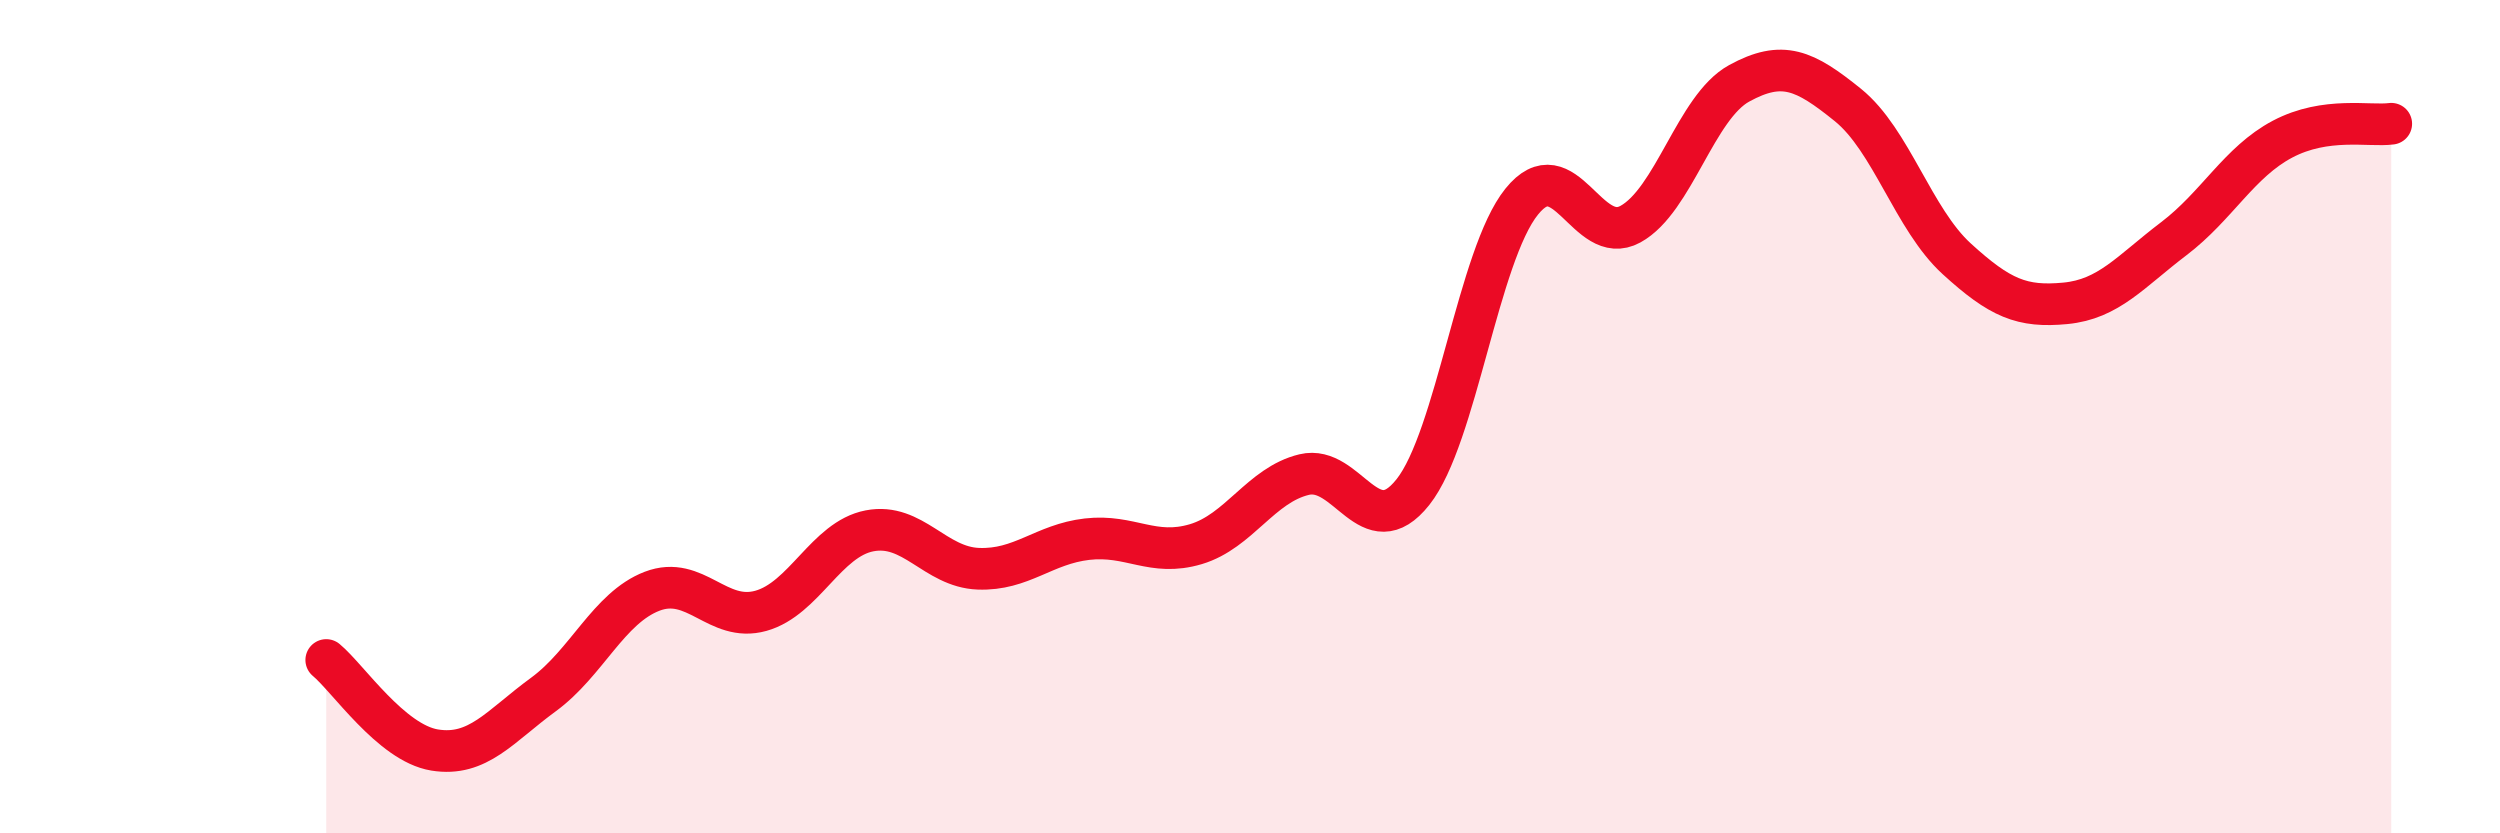
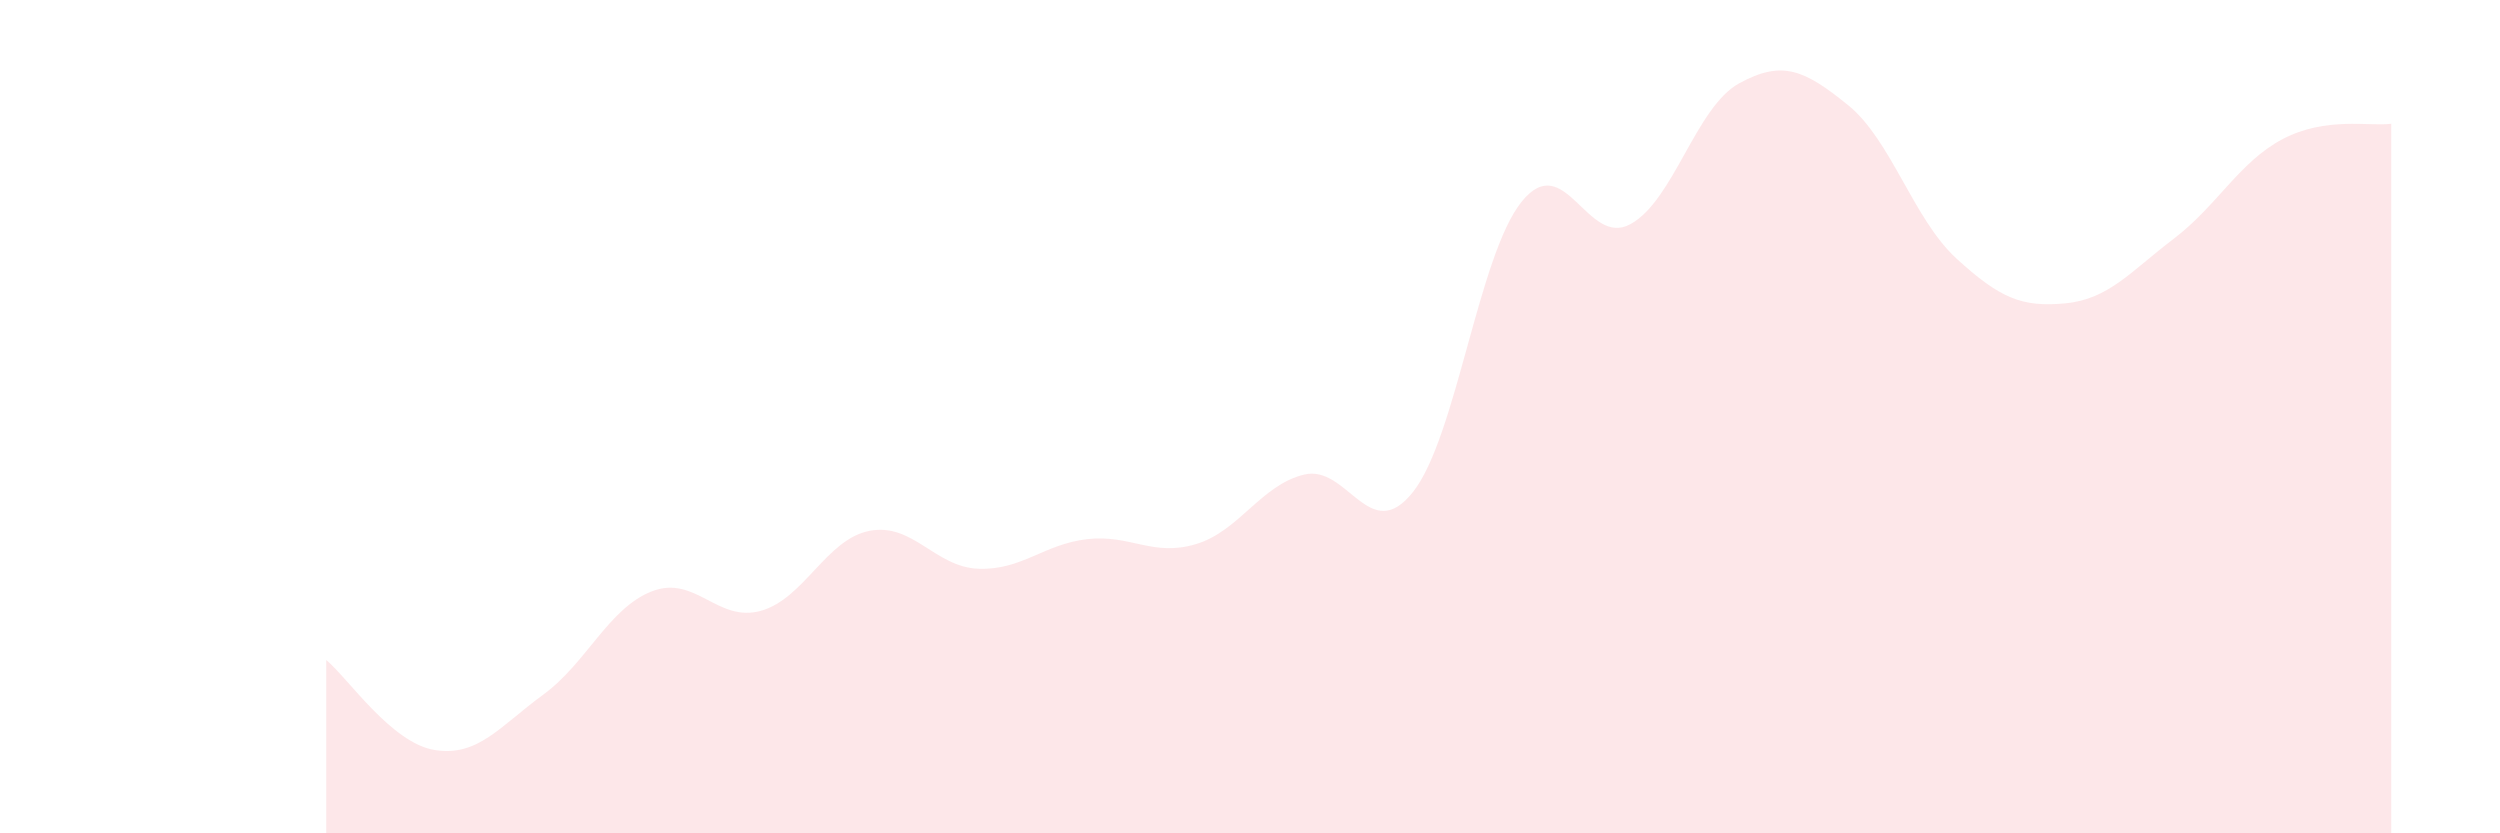
<svg xmlns="http://www.w3.org/2000/svg" width="60" height="20" viewBox="0 0 60 20">
  <path d="M 7.83,15.84 C 8.35,16.27 9.39,17.83 10.43,18 C 11.47,18.17 12,17.43 13.04,16.67 C 14.08,15.91 14.61,14.59 15.65,14.19 C 16.69,13.79 17.22,14.95 18.26,14.66 C 19.3,14.37 19.83,12.94 20.87,12.74 C 21.91,12.54 22.44,13.61 23.48,13.65 C 24.52,13.69 25.05,13.06 26.09,12.94 C 27.13,12.82 27.66,13.37 28.7,13.06 C 29.74,12.75 30.26,11.64 31.3,11.39 C 32.34,11.14 32.87,13.12 33.91,11.81 C 34.95,10.5 35.48,6.13 36.52,4.84 C 37.56,3.55 38.09,5.95 39.13,5.38 C 40.17,4.81 40.7,2.57 41.74,2 C 42.78,1.43 43.31,1.68 44.35,2.52 C 45.39,3.36 45.92,5.26 46.96,6.21 C 48,7.16 48.53,7.38 49.57,7.28 C 50.61,7.18 51.13,6.52 52.17,5.73 C 53.21,4.94 53.74,3.89 54.78,3.34 C 55.82,2.79 56.87,3.04 57.39,2.97L57.39 20L7.83 20Z" fill="#EB0A25" opacity="0.1" stroke-linecap="round" stroke-linejoin="round" />
-   <path d="M 7.83,15.84 C 8.35,16.27 9.39,17.83 10.43,18 C 11.47,18.17 12,17.43 13.04,16.67 C 14.08,15.91 14.61,14.59 15.65,14.19 C 16.69,13.79 17.22,14.95 18.26,14.66 C 19.3,14.37 19.83,12.94 20.87,12.74 C 21.91,12.54 22.44,13.61 23.48,13.65 C 24.52,13.69 25.05,13.06 26.09,12.94 C 27.13,12.82 27.66,13.37 28.7,13.06 C 29.74,12.75 30.26,11.64 31.3,11.39 C 32.34,11.14 32.87,13.12 33.91,11.81 C 34.95,10.5 35.48,6.13 36.52,4.84 C 37.56,3.55 38.09,5.95 39.13,5.38 C 40.17,4.81 40.7,2.57 41.74,2 C 42.78,1.43 43.31,1.68 44.35,2.52 C 45.39,3.36 45.92,5.26 46.96,6.21 C 48,7.16 48.53,7.38 49.57,7.28 C 50.61,7.18 51.13,6.52 52.17,5.73 C 53.21,4.94 53.74,3.89 54.78,3.34 C 55.82,2.79 56.87,3.04 57.39,2.97" stroke="#EB0A25" stroke-width="1" fill="none" stroke-linecap="round" stroke-linejoin="round" />
</svg>